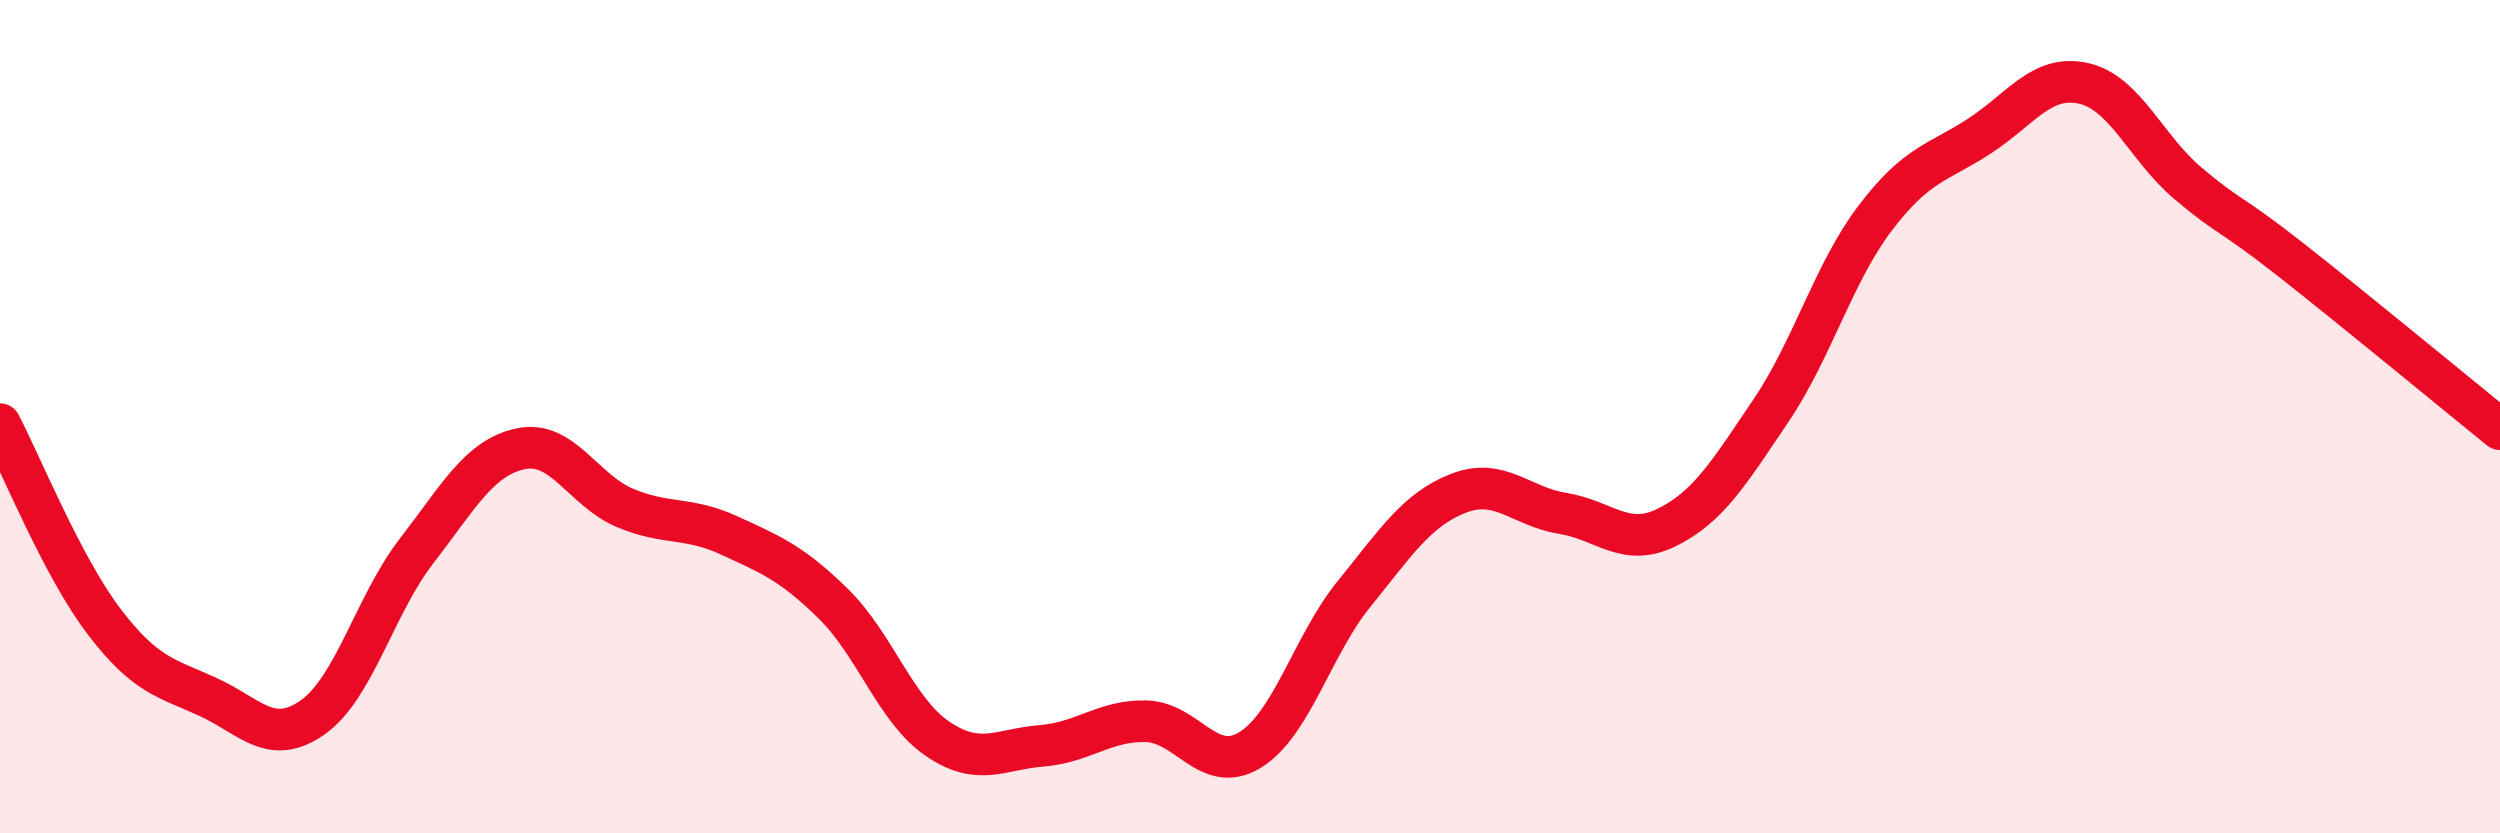
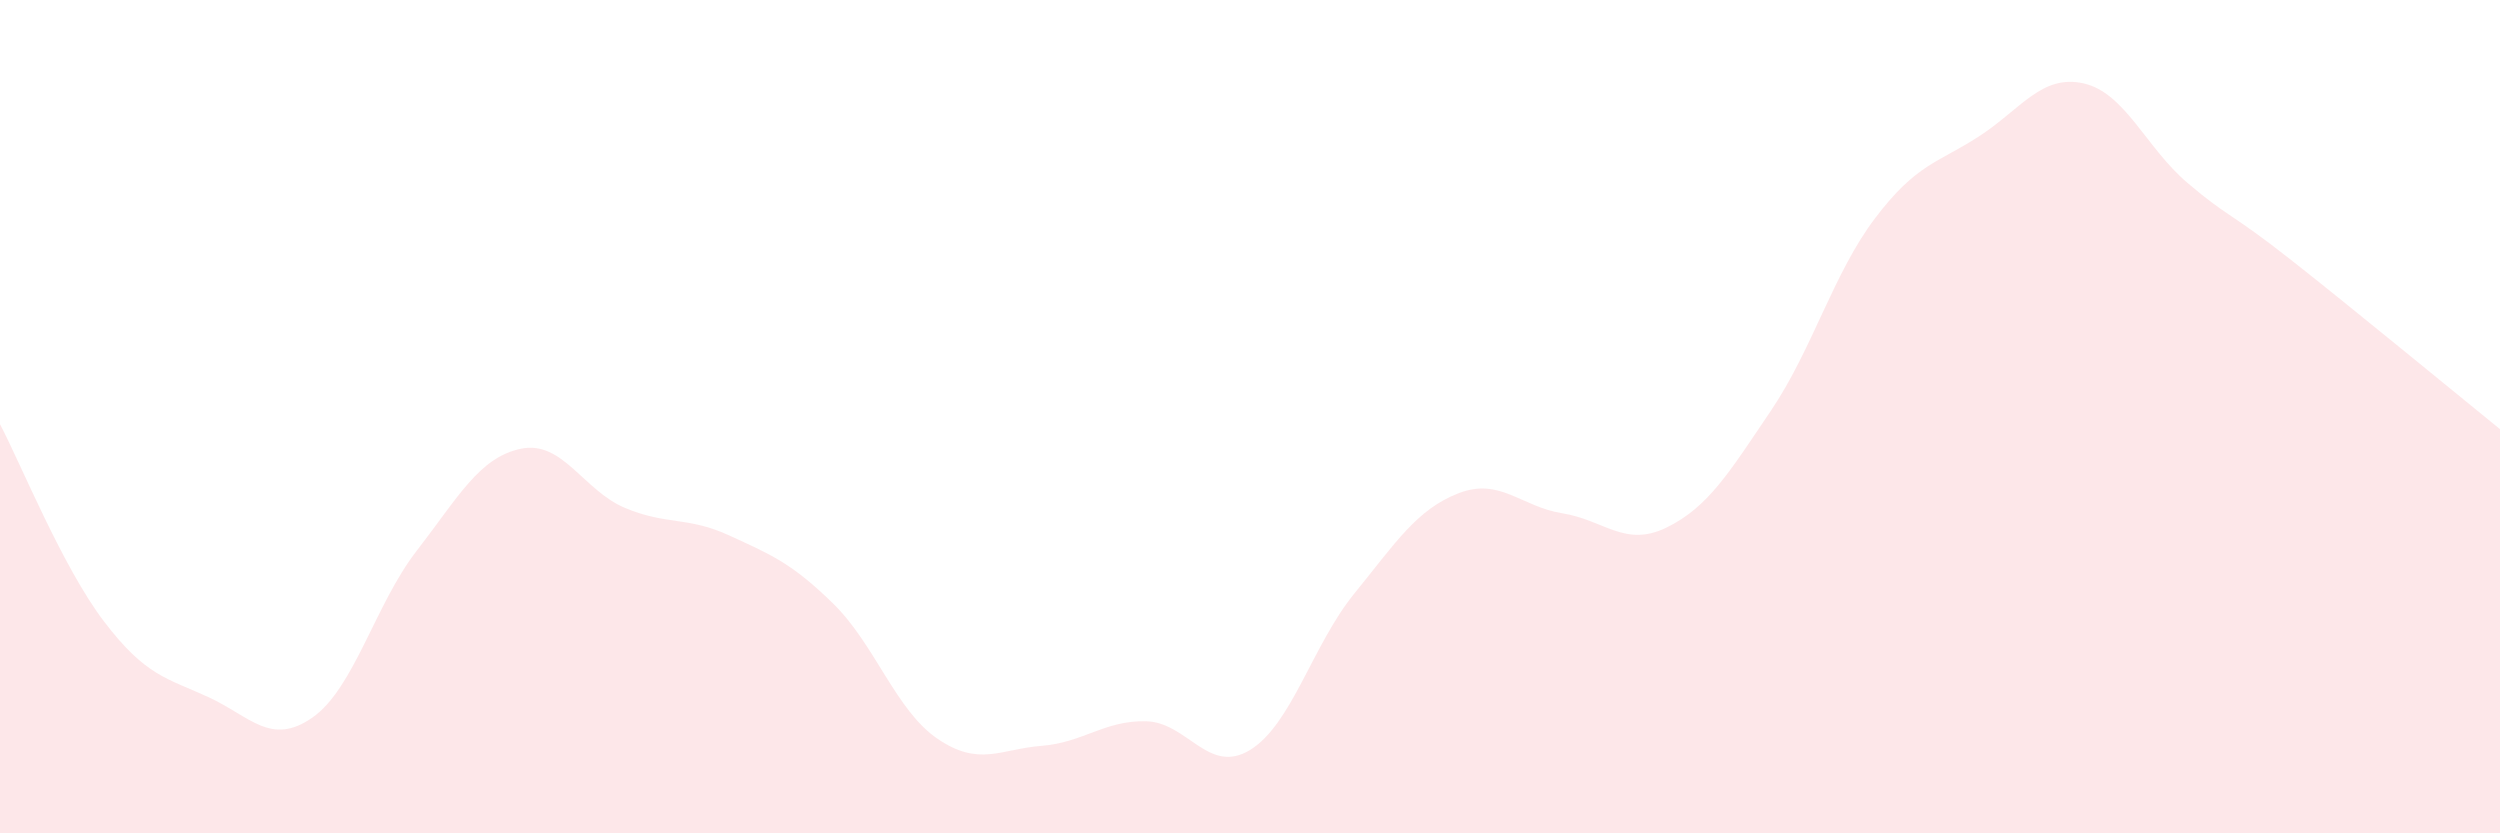
<svg xmlns="http://www.w3.org/2000/svg" width="60" height="20" viewBox="0 0 60 20">
  <path d="M 0,10.18 C 0.5,11.13 1.5,13.61 2.5,14.92 C 3.5,16.23 4,16.27 5,16.73 C 6,17.19 6.5,17.92 7.5,17.22 C 8.5,16.52 9,14.51 10,13.22 C 11,11.93 11.5,10.98 12.5,10.77 C 13.5,10.56 14,11.77 15,12.19 C 16,12.61 16.5,12.39 17.5,12.85 C 18.5,13.31 19,13.51 20,14.49 C 21,15.47 21.5,17.05 22.5,17.73 C 23.5,18.41 24,17.98 25,17.9 C 26,17.82 26.5,17.29 27.5,17.31 C 28.5,17.33 29,18.61 30,18 C 31,17.39 31.5,15.48 32.5,14.25 C 33.5,13.02 34,12.23 35,11.84 C 36,11.45 36.5,12.16 37.5,12.32 C 38.5,12.48 39,13.15 40,12.66 C 41,12.17 41.5,11.34 42.5,9.86 C 43.5,8.38 44,6.56 45,5.24 C 46,3.92 46.5,3.92 47.5,3.27 C 48.5,2.62 49,1.78 50,2 C 51,2.22 51.5,3.54 52.5,4.39 C 53.5,5.24 53.5,5.07 55,6.25 C 56.5,7.43 59,9.49 60,10.3L60 20L0 20Z" fill="#EB0A25" opacity="0.1" stroke-linecap="round" stroke-linejoin="round" />
-   <path d="M 0,10.18 C 0.5,11.13 1.5,13.61 2.5,14.92 C 3.5,16.23 4,16.27 5,16.73 C 6,17.19 6.5,17.92 7.5,17.22 C 8.5,16.52 9,14.51 10,13.22 C 11,11.93 11.5,10.98 12.5,10.77 C 13.5,10.56 14,11.77 15,12.19 C 16,12.61 16.5,12.39 17.5,12.85 C 18.5,13.31 19,13.51 20,14.49 C 21,15.47 21.5,17.05 22.5,17.73 C 23.5,18.41 24,17.98 25,17.9 C 26,17.82 26.5,17.29 27.5,17.31 C 28.5,17.33 29,18.61 30,18 C 31,17.39 31.5,15.48 32.5,14.25 C 33.5,13.02 34,12.23 35,11.84 C 36,11.45 36.5,12.16 37.5,12.32 C 38.5,12.48 39,13.15 40,12.66 C 41,12.17 41.5,11.34 42.5,9.86 C 43.5,8.38 44,6.56 45,5.24 C 46,3.92 46.5,3.92 47.5,3.27 C 48.5,2.62 49,1.78 50,2 C 51,2.22 51.5,3.54 52.5,4.39 C 53.5,5.24 53.5,5.07 55,6.25 C 56.5,7.43 59,9.49 60,10.3" stroke="#EB0A25" stroke-width="1" fill="none" stroke-linecap="round" stroke-linejoin="round" />
</svg>